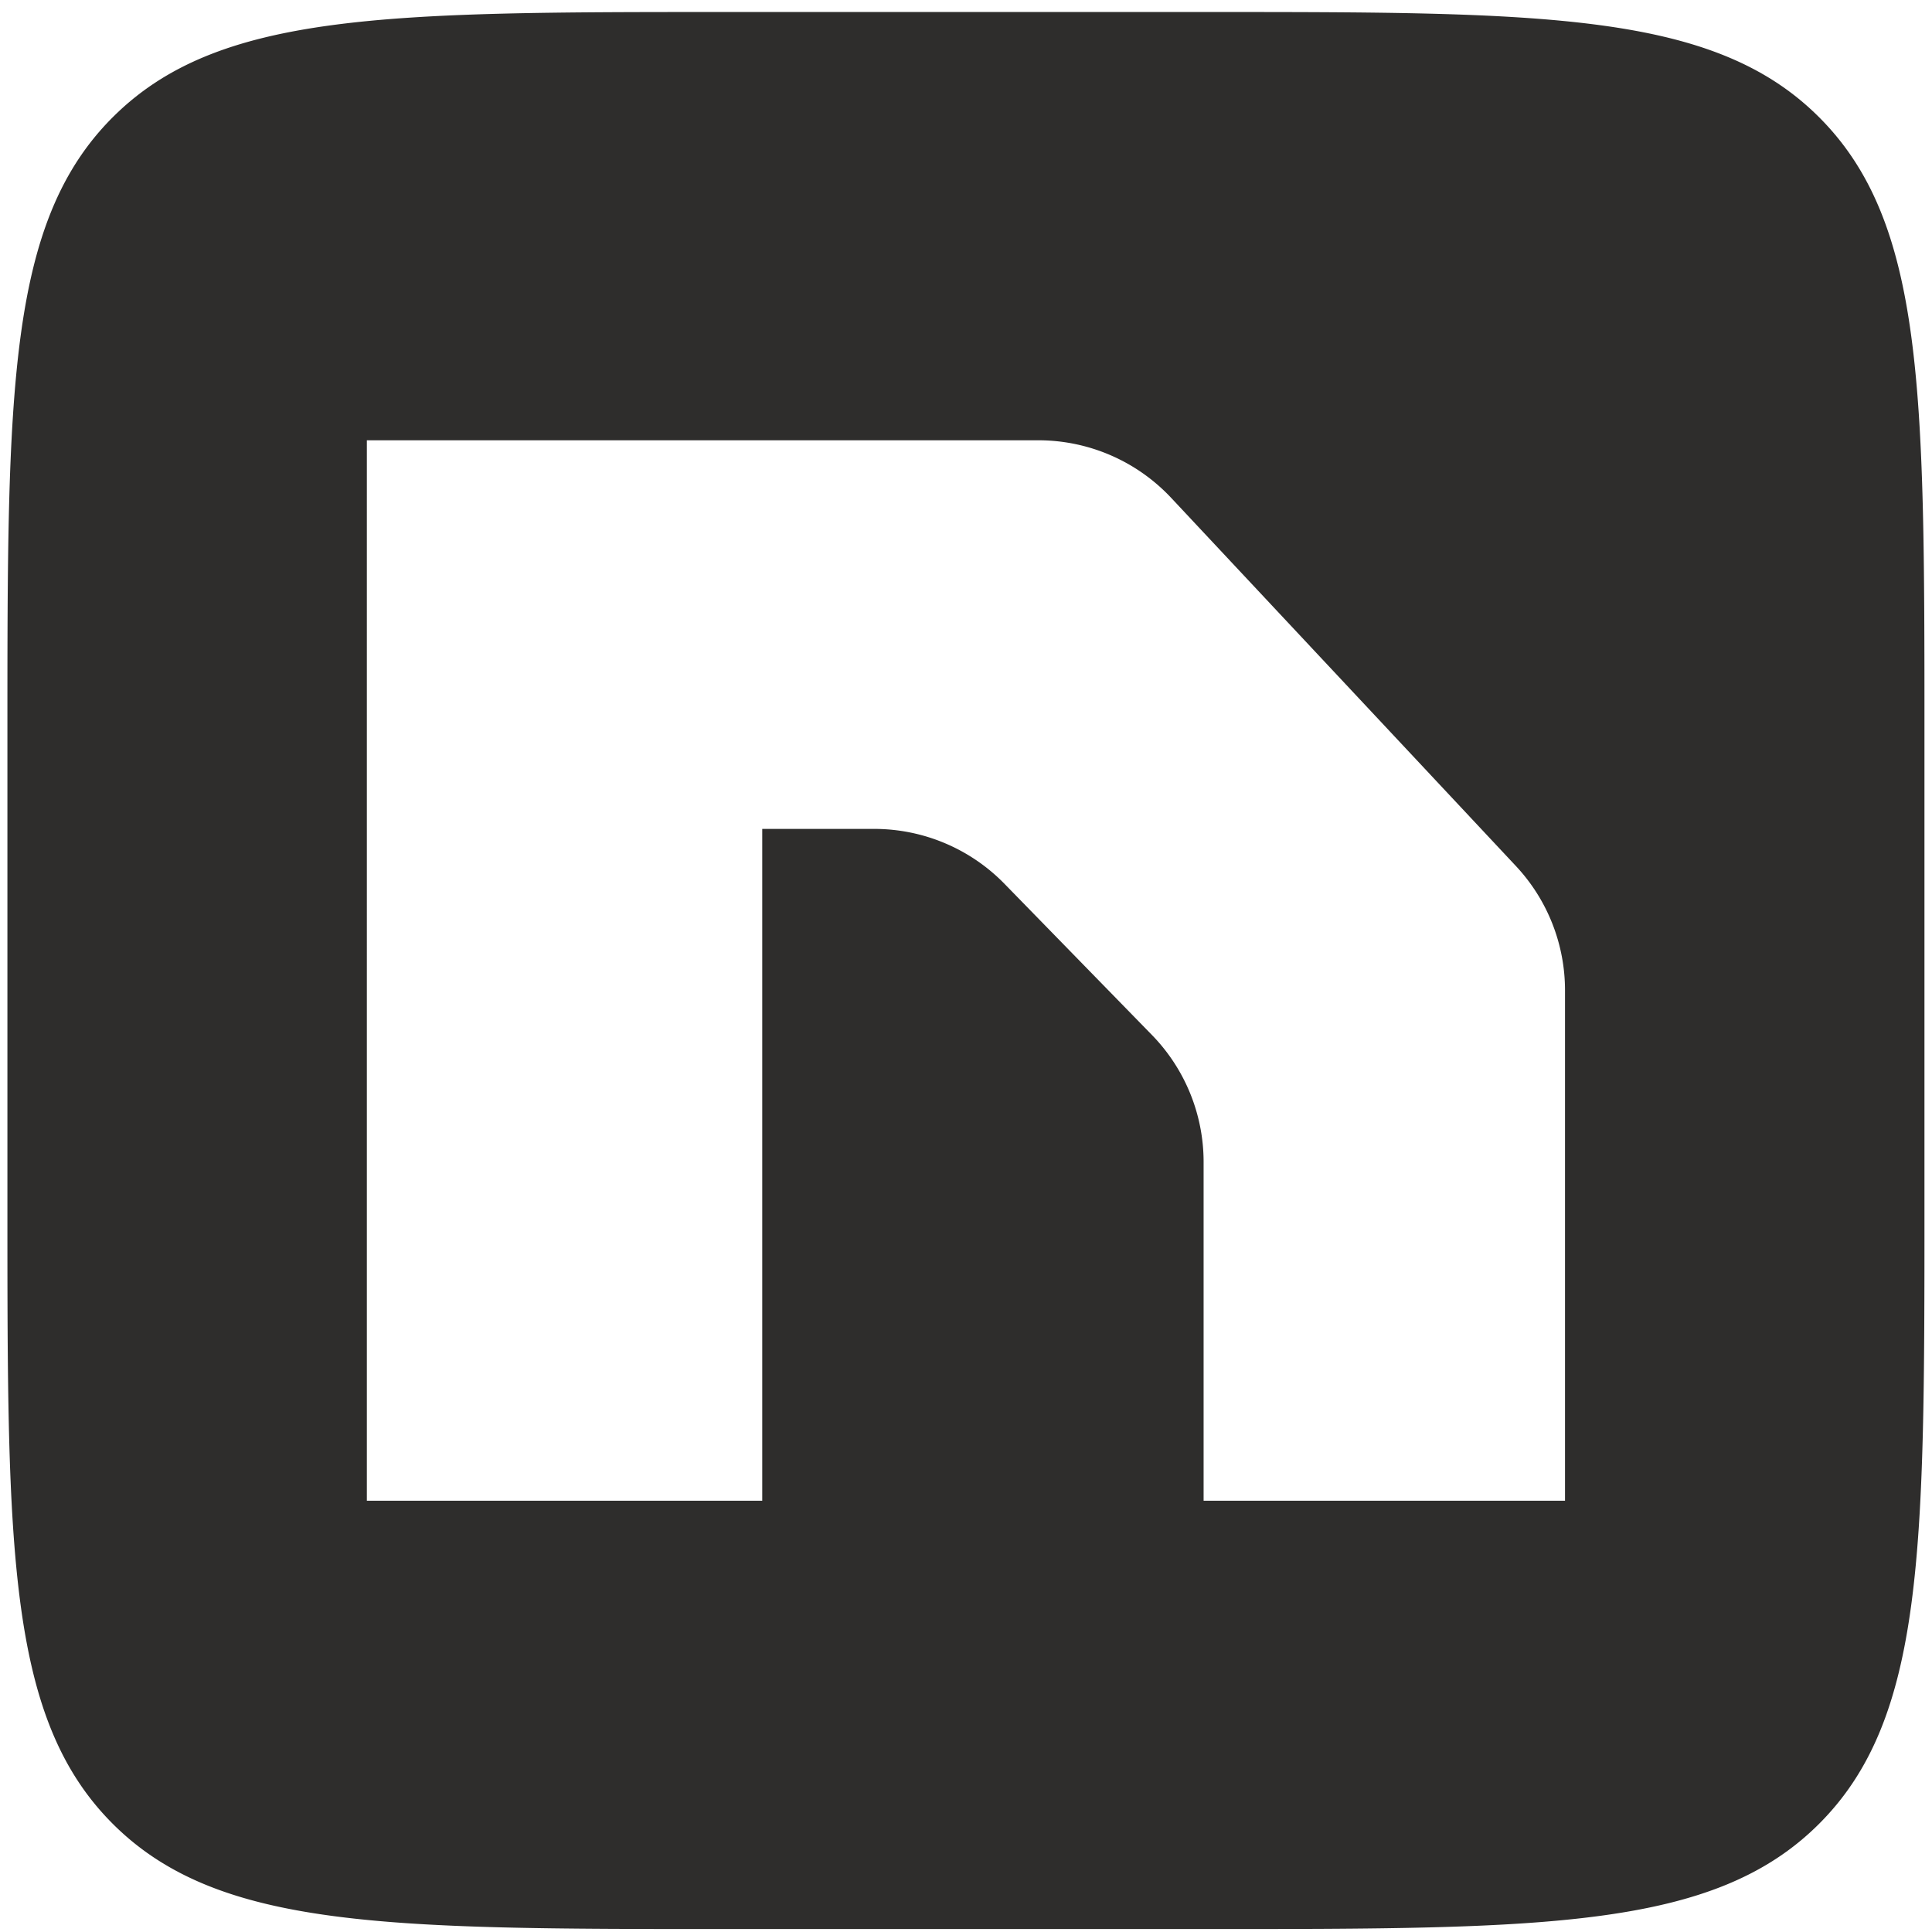
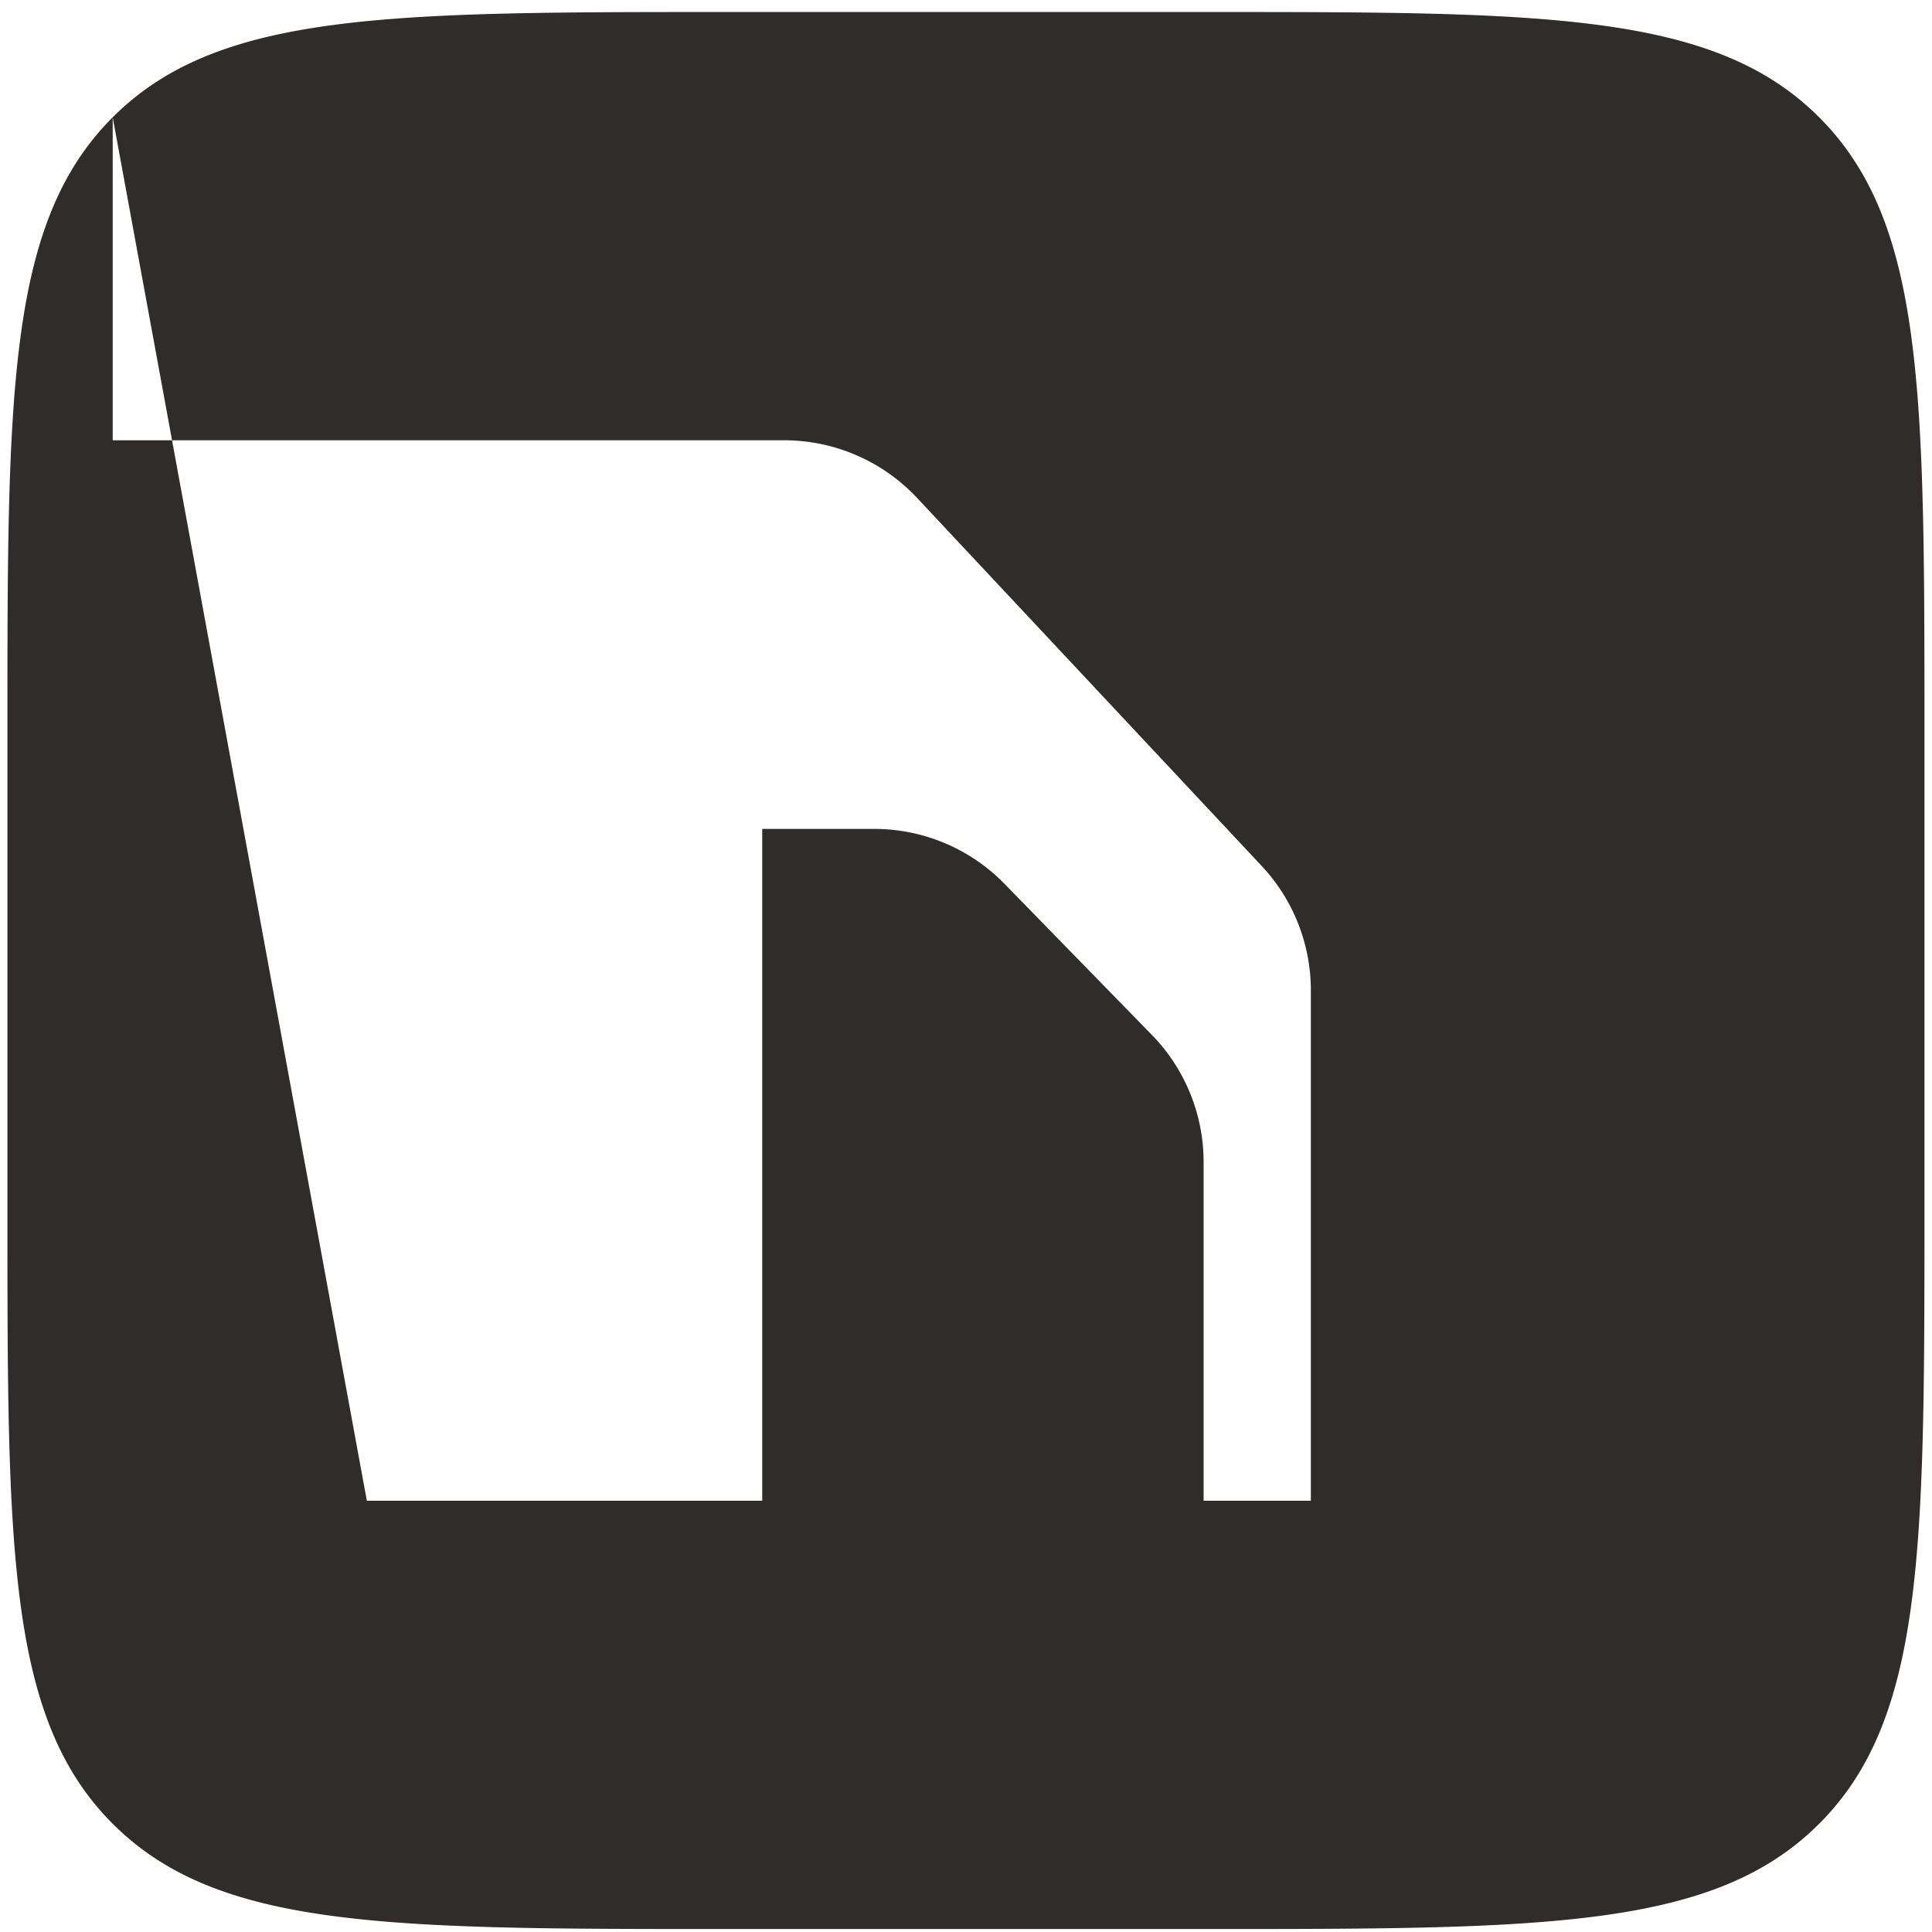
<svg xmlns="http://www.w3.org/2000/svg" width="129" height="129" viewBox="0 0 129 129" fill="none">
-   <path fill-rule="evenodd" clip-rule="evenodd" d="M7.525 7.831c-7.03 7.03-7.03 18.343-7.03 40.97v32c0 22.628 0 33.942 7.03 40.971 7.03 7.03 18.343 7.03 40.97 7.03h32c22.628 0 33.942 0 40.971-7.03 7.03-7.029 7.03-18.343 7.03-40.97v-32c0-22.628 0-33.941-7.03-40.97-7.029-7.03-18.343-7.03-40.97-7.03h-32c-22.628 0-33.942 0-40.971 7.03zm16.97 92.374V29.398h44.836a12.15 12.15 0 018.87 3.846l23.013 24.577a12.149 12.149 0 013.282 8.305v34.079H80.365V77.588a12.15 12.15 0 00-3.452-8.484l-9.842-10.09a12.151 12.151 0 00-8.698-3.668h-7.478v44.859h-26.4z" fill="#2E2D2C" />
+   <path fill-rule="evenodd" clip-rule="evenodd" d="M7.525 7.831c-7.03 7.03-7.03 18.343-7.03 40.97v32c0 22.628 0 33.942 7.03 40.971 7.03 7.03 18.343 7.03 40.97 7.03h32c22.628 0 33.942 0 40.971-7.03 7.03-7.029 7.03-18.343 7.03-40.97v-32c0-22.628 0-33.941-7.03-40.97-7.029-7.03-18.343-7.03-40.97-7.03h-32c-22.628 0-33.942 0-40.971 7.03zV29.398h44.836a12.15 12.15 0 018.87 3.846l23.013 24.577a12.149 12.149 0 013.282 8.305v34.079H80.365V77.588a12.15 12.15 0 00-3.452-8.484l-9.842-10.09a12.151 12.151 0 00-8.698-3.668h-7.478v44.859h-26.4z" fill="#2E2D2C" />
</svg>